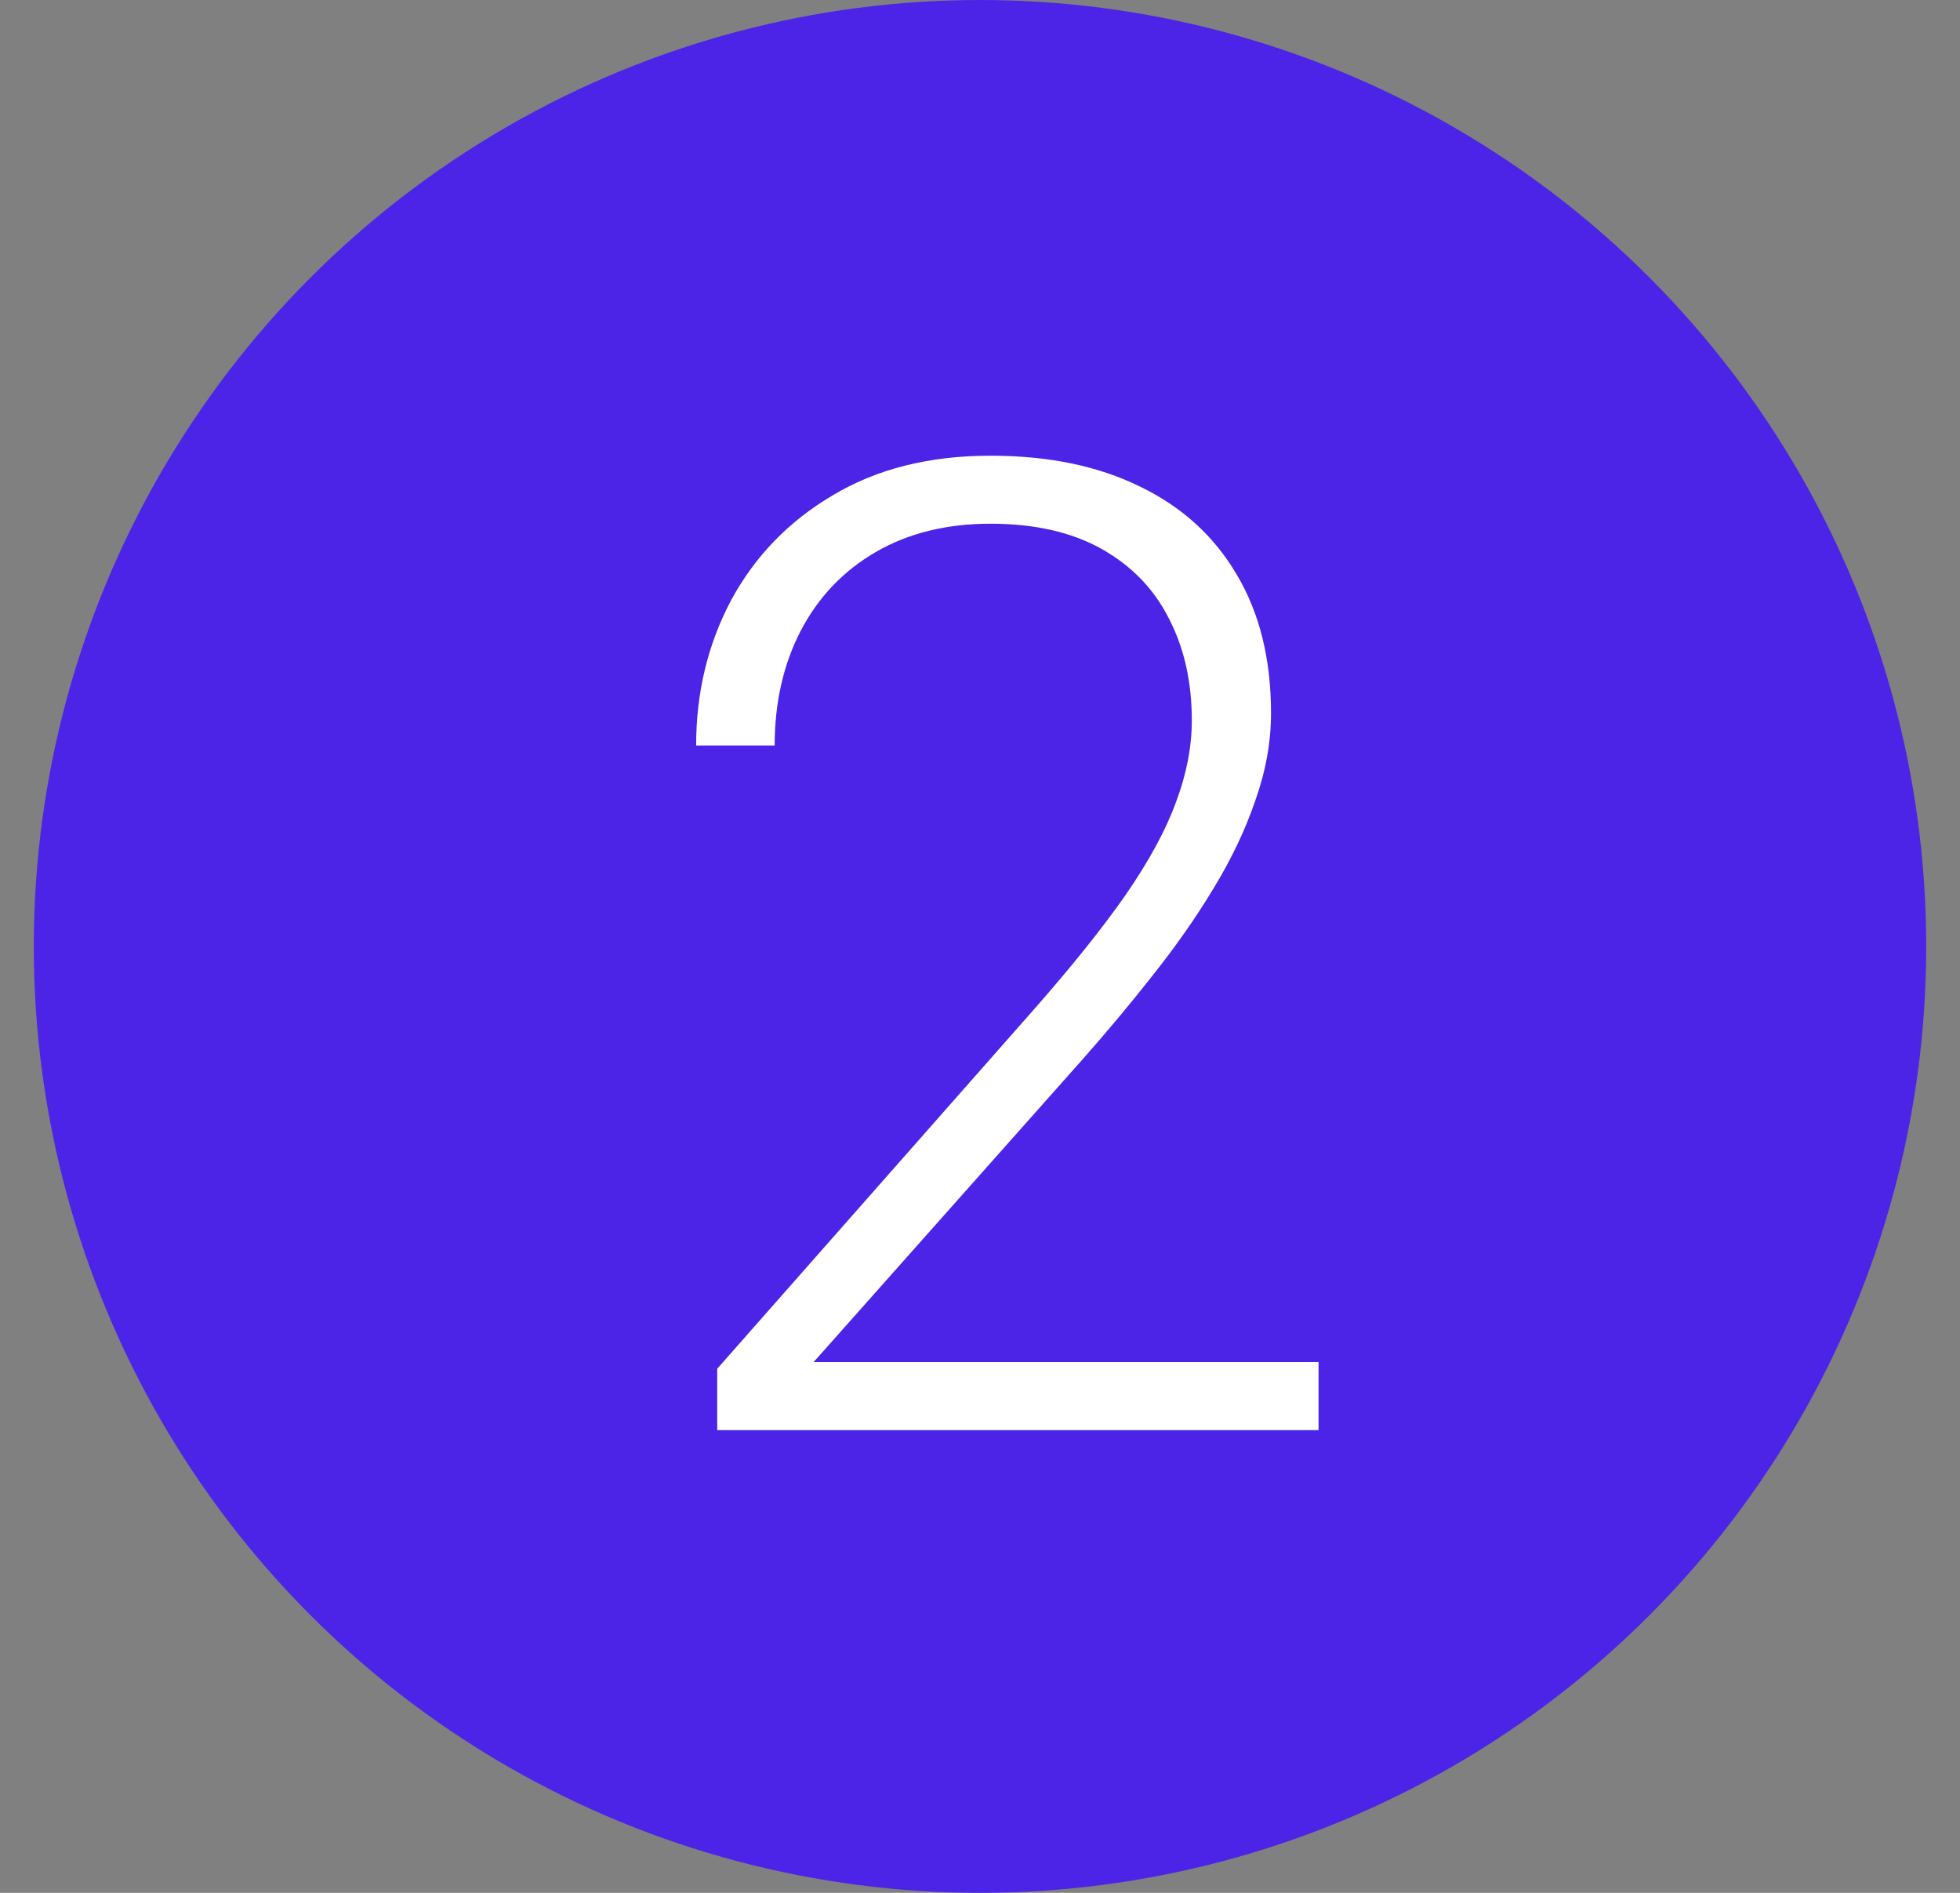
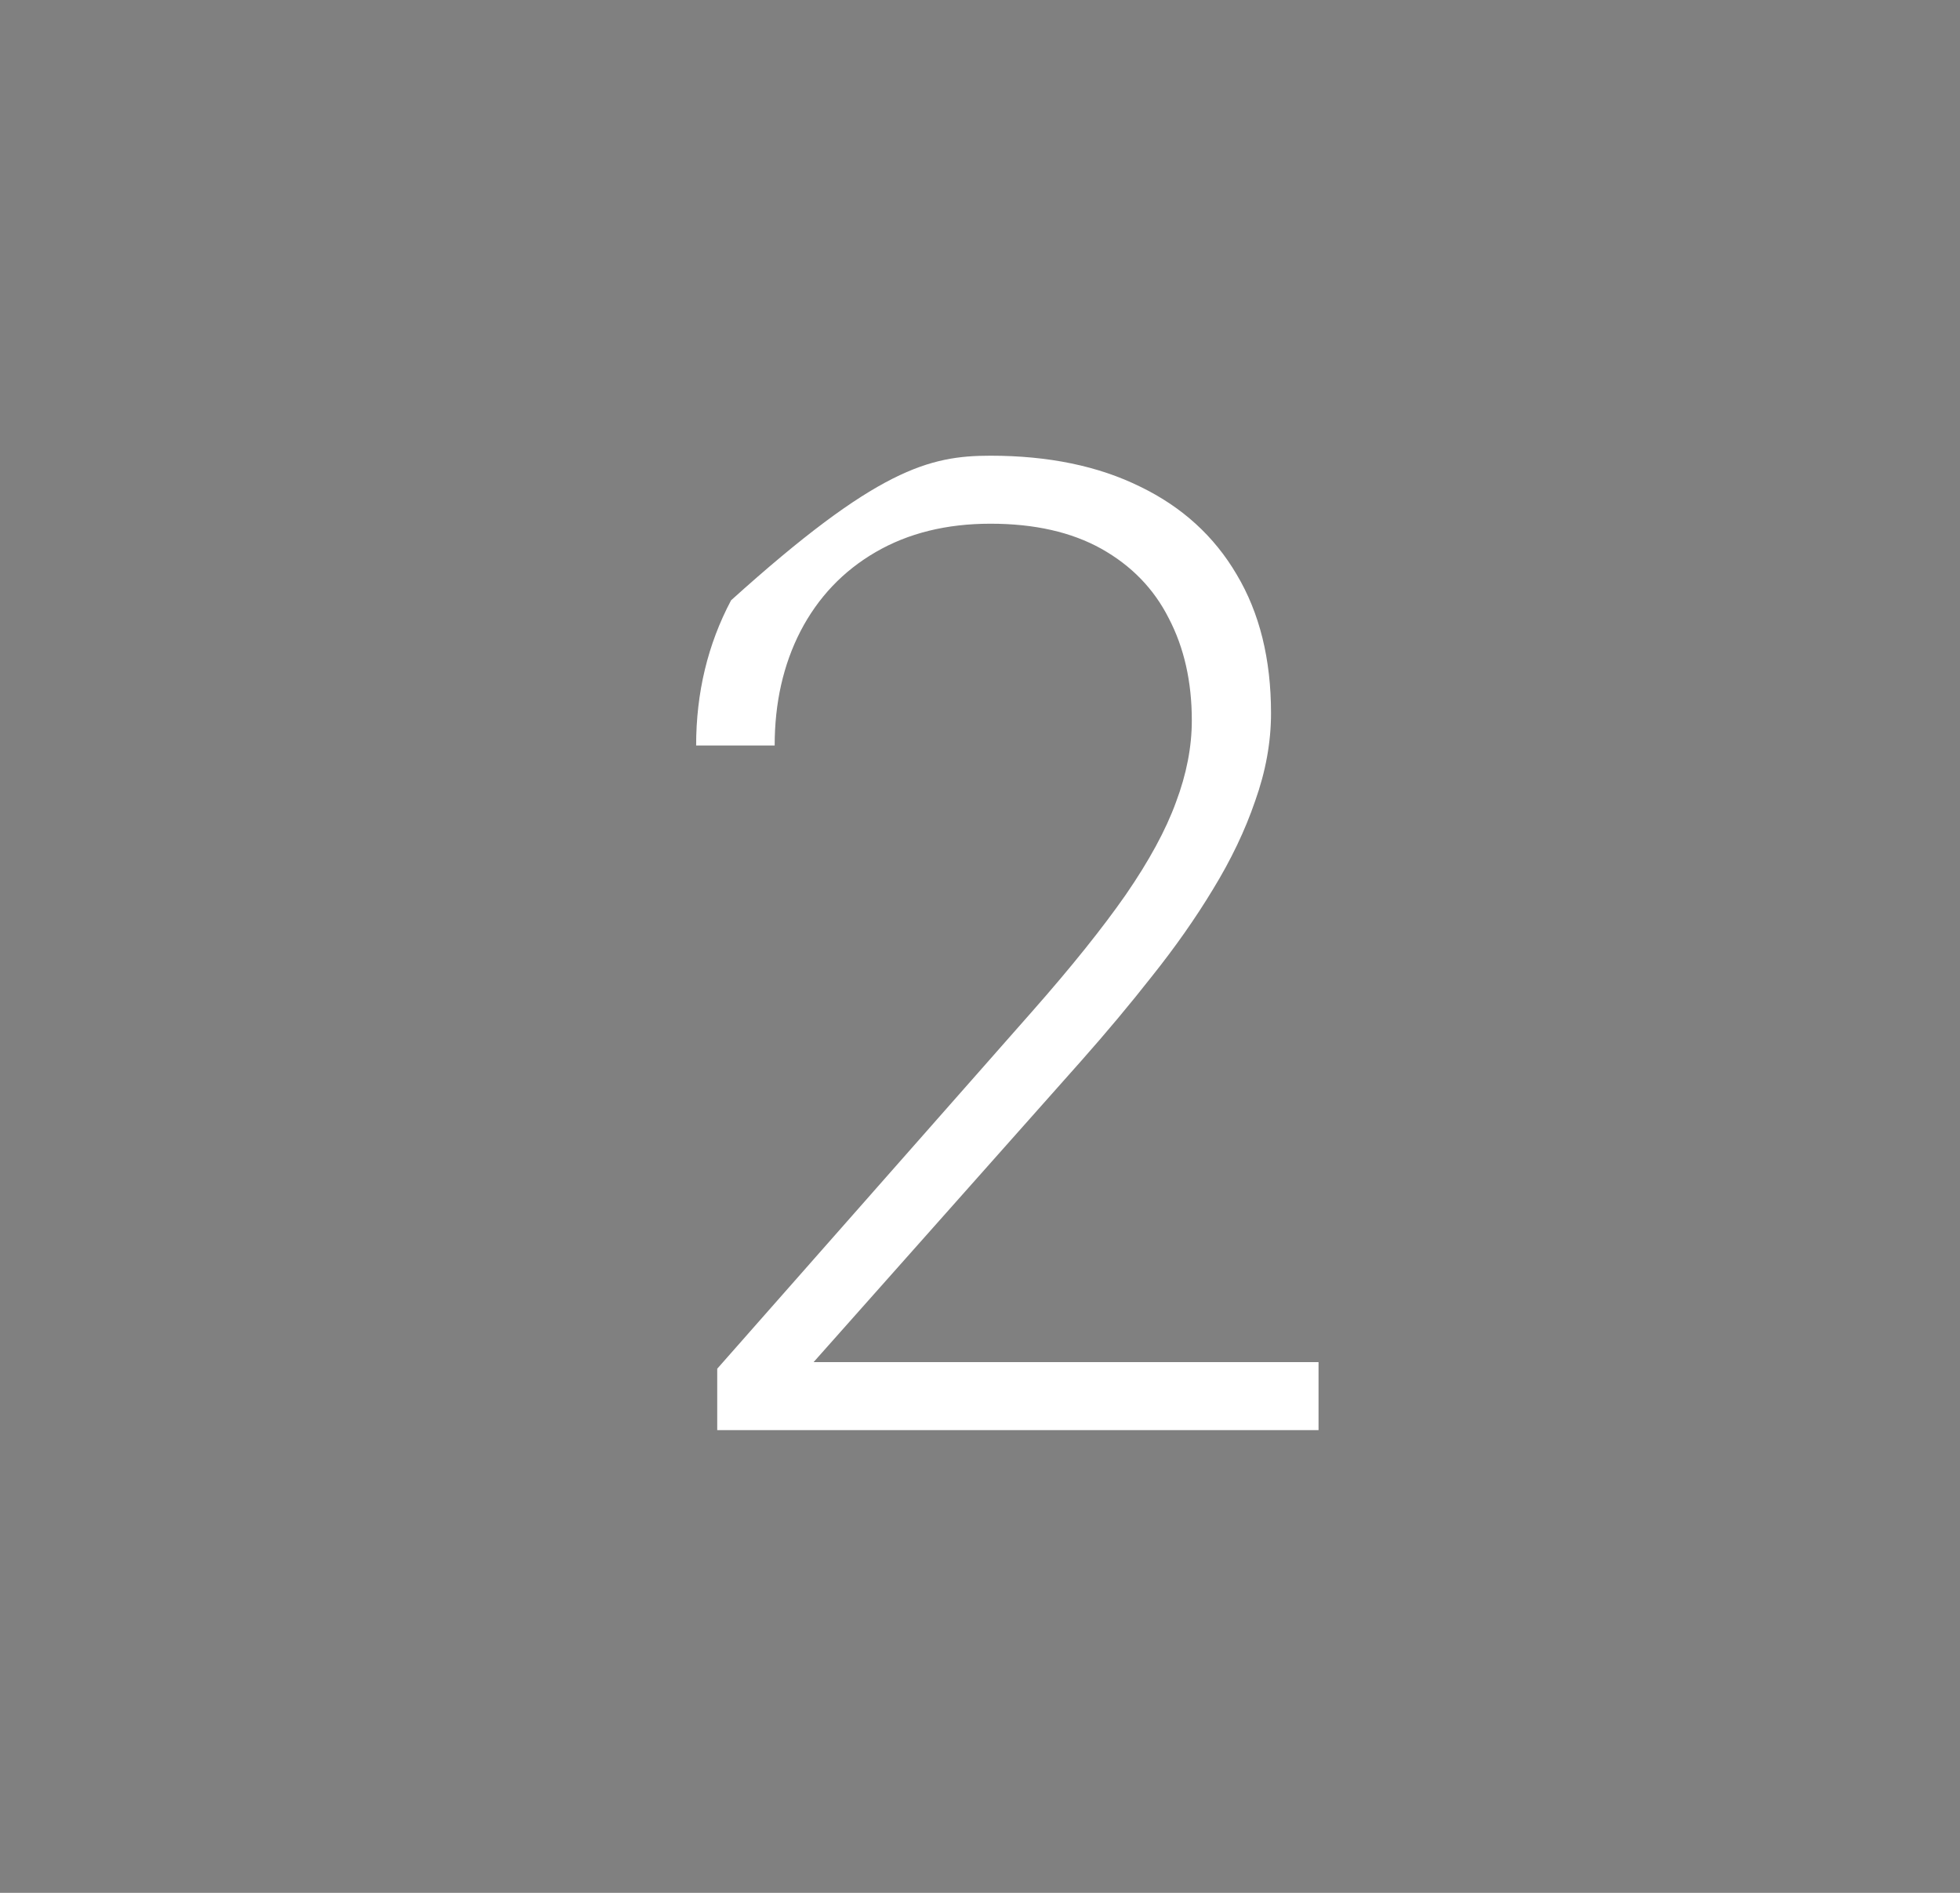
<svg xmlns="http://www.w3.org/2000/svg" width="29" height="28" viewBox="0 0 29 28" fill="none">
  <rect x="0" y="0" width="29" height="28" fill="#808080" stroke="none" />
-   <circle cx="14.5" cy="14" r="14" fill="#4C24E7" />
-   <path d="M19.509 20.149V21.155H10.612V20.247L15.27 14.964C15.85 14.306 16.312 13.73 16.657 13.235C17.002 12.734 17.25 12.278 17.399 11.868C17.556 11.451 17.634 11.048 17.634 10.657C17.634 10.084 17.52 9.58 17.292 9.144C17.071 8.707 16.738 8.366 16.296 8.118C15.853 7.871 15.306 7.747 14.655 7.747C14.004 7.747 13.438 7.887 12.956 8.167C12.474 8.447 12.103 8.838 11.843 9.339C11.589 9.834 11.462 10.397 11.462 11.028H10.3C10.3 10.247 10.472 9.531 10.817 8.88C11.169 8.229 11.67 7.711 12.321 7.327C12.972 6.937 13.75 6.741 14.655 6.741C15.515 6.741 16.253 6.894 16.872 7.2C17.491 7.5 17.966 7.933 18.298 8.499C18.636 9.065 18.806 9.749 18.806 10.55C18.806 10.979 18.727 11.412 18.571 11.849C18.422 12.285 18.213 12.721 17.946 13.157C17.686 13.587 17.386 14.013 17.048 14.437C16.716 14.86 16.367 15.276 16.003 15.687L12.038 20.149H19.509Z" fill="white" />
+   <path d="M19.509 20.149V21.155H10.612V20.247L15.27 14.964C15.85 14.306 16.312 13.73 16.657 13.235C17.002 12.734 17.25 12.278 17.399 11.868C17.556 11.451 17.634 11.048 17.634 10.657C17.634 10.084 17.52 9.58 17.292 9.144C17.071 8.707 16.738 8.366 16.296 8.118C15.853 7.871 15.306 7.747 14.655 7.747C14.004 7.747 13.438 7.887 12.956 8.167C12.474 8.447 12.103 8.838 11.843 9.339C11.589 9.834 11.462 10.397 11.462 11.028H10.3C10.3 10.247 10.472 9.531 10.817 8.88C12.972 6.937 13.75 6.741 14.655 6.741C15.515 6.741 16.253 6.894 16.872 7.2C17.491 7.5 17.966 7.933 18.298 8.499C18.636 9.065 18.806 9.749 18.806 10.55C18.806 10.979 18.727 11.412 18.571 11.849C18.422 12.285 18.213 12.721 17.946 13.157C17.686 13.587 17.386 14.013 17.048 14.437C16.716 14.86 16.367 15.276 16.003 15.687L12.038 20.149H19.509Z" fill="white" />
</svg>